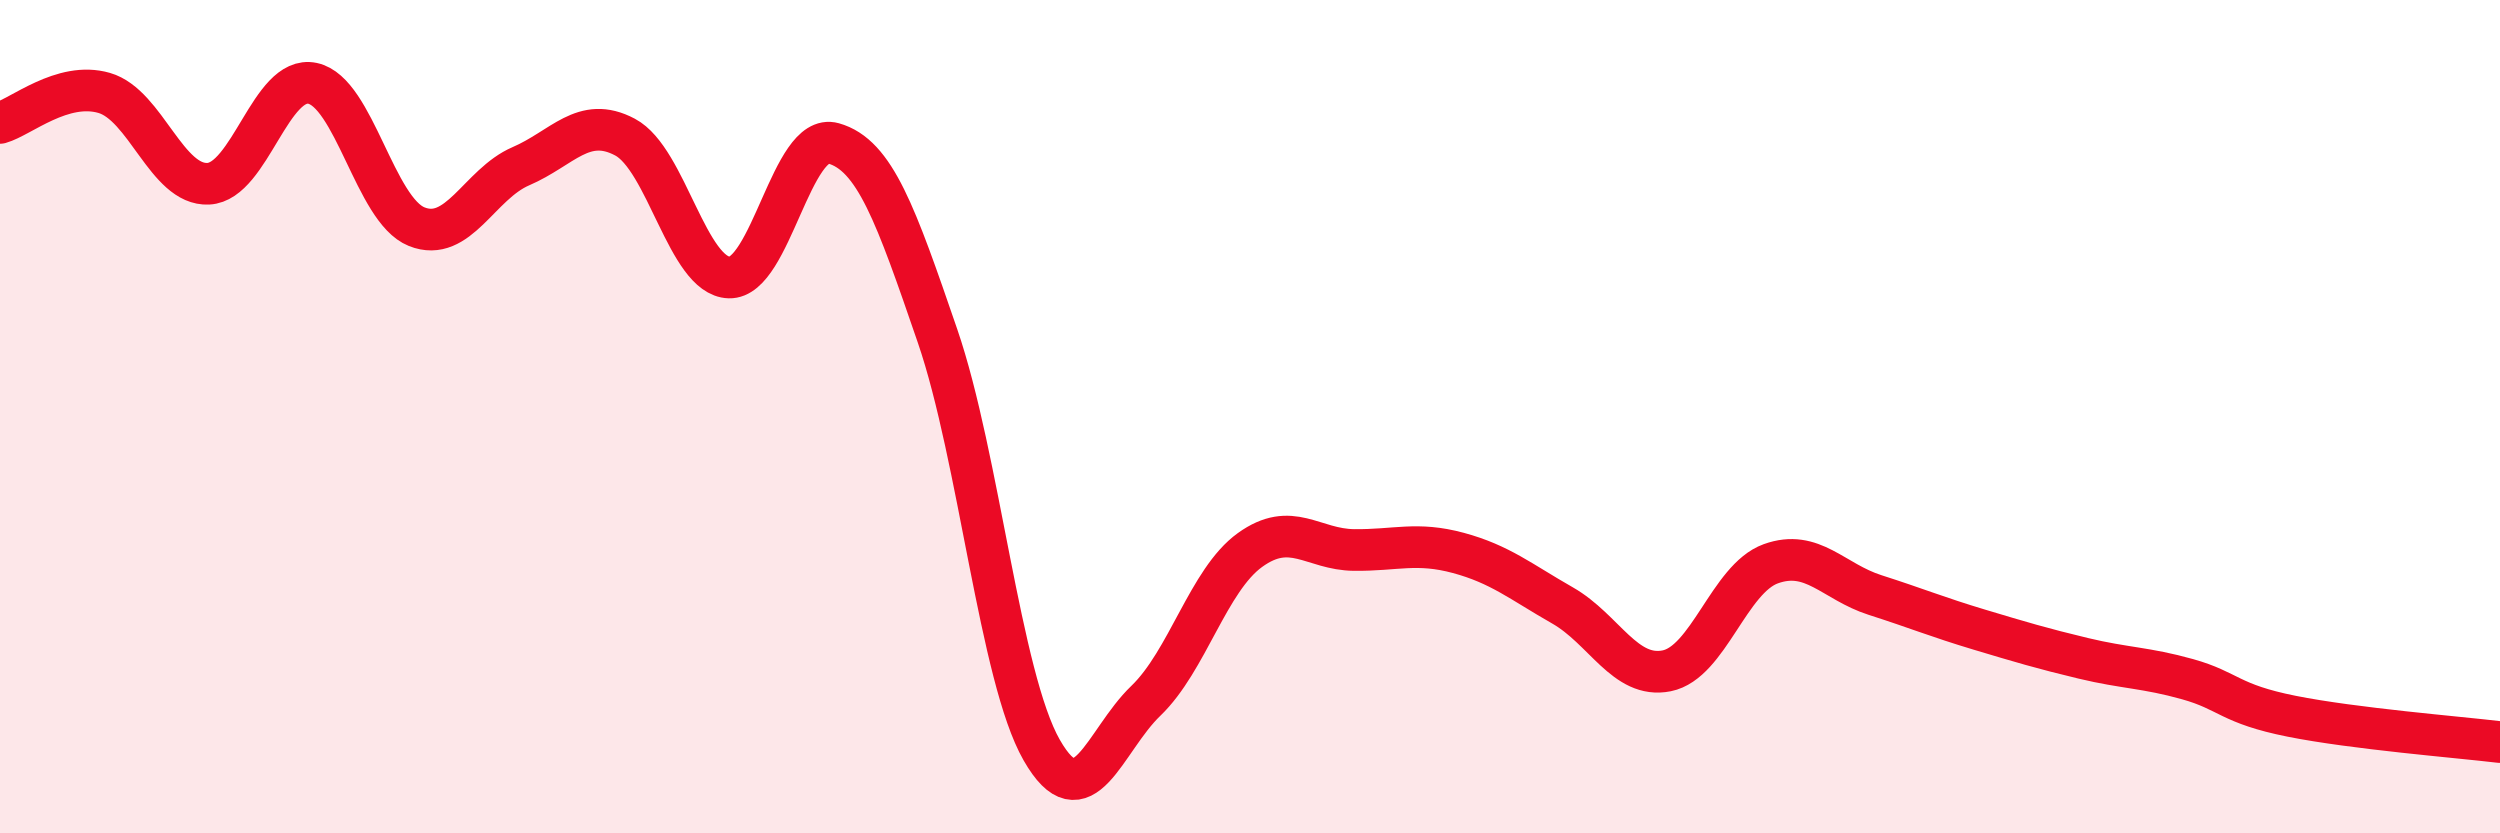
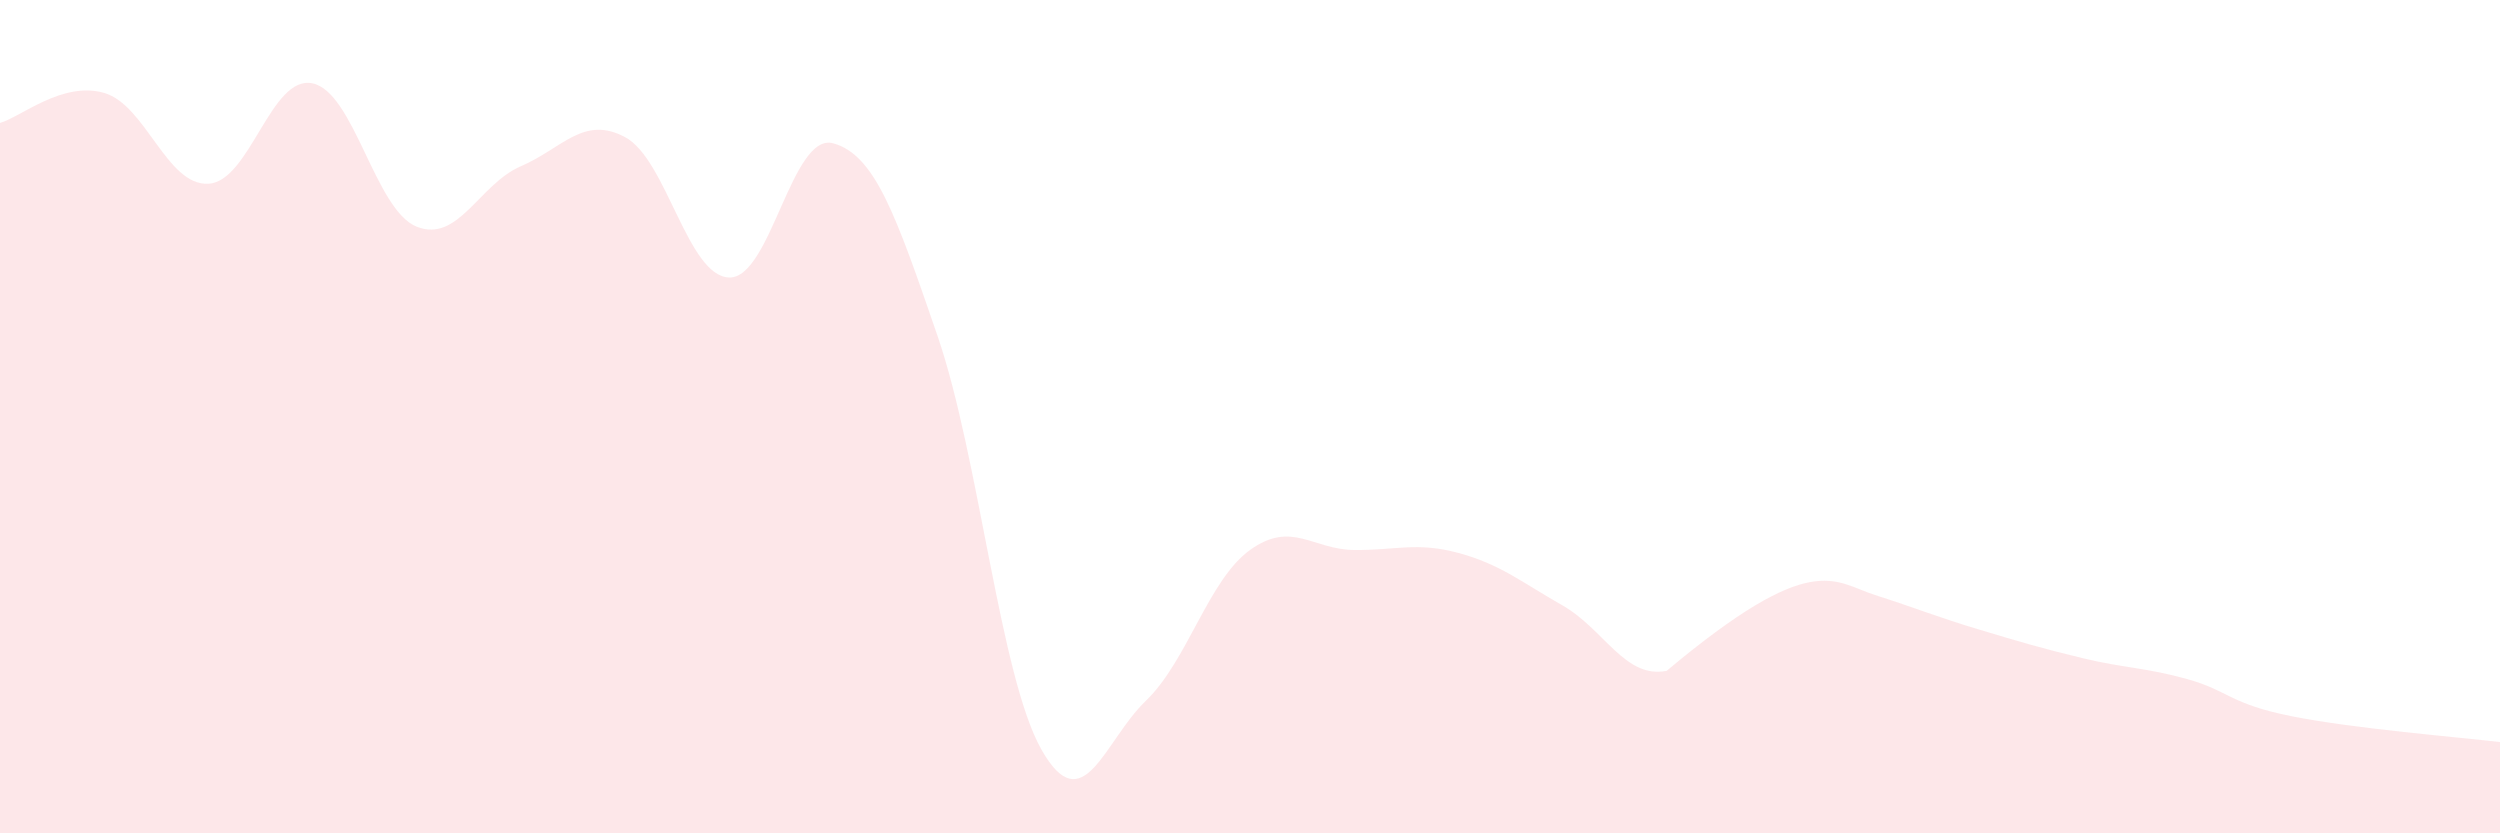
<svg xmlns="http://www.w3.org/2000/svg" width="60" height="20" viewBox="0 0 60 20">
-   <path d="M 0,2.95 C 0.5,2.81 1.5,1.94 2.5,2.23 C 3.5,2.52 4,4.46 5,4.41 C 6,4.36 6.5,1.79 7.5,2 C 8.5,2.21 9,5.04 10,5.44 C 11,5.84 11.5,4.42 12.5,3.99 C 13.5,3.56 14,2.76 15,3.29 C 16,3.82 16.5,6.63 17.5,6.66 C 18.5,6.69 19,3.16 20,3.44 C 21,3.72 21.5,5.15 22.5,8.06 C 23.5,10.97 24,16.25 25,18 C 26,19.75 26.5,17.78 27.5,16.82 C 28.5,15.86 29,13.92 30,13.2 C 31,12.48 31.5,13.19 32.5,13.2 C 33.5,13.21 34,13 35,13.27 C 36,13.54 36.5,13.96 37.5,14.53 C 38.5,15.1 39,16.3 40,16.1 C 41,15.9 41.5,13.89 42.5,13.53 C 43.5,13.17 44,13.96 45,14.28 C 46,14.6 46.5,14.81 47.5,15.11 C 48.5,15.41 49,15.56 50,15.8 C 51,16.04 51.5,16.02 52.5,16.3 C 53.5,16.58 53.5,16.89 55,17.19 C 56.5,17.49 59,17.69 60,17.81L60 20L0 20Z" fill="#EB0A25" opacity="0.1" stroke-linecap="round" stroke-linejoin="round" />
-   <path d="M 0,2.95 C 0.5,2.81 1.5,1.94 2.5,2.23 C 3.5,2.52 4,4.46 5,4.41 C 6,4.36 6.5,1.79 7.5,2 C 8.5,2.21 9,5.04 10,5.44 C 11,5.84 11.5,4.42 12.5,3.99 C 13.5,3.56 14,2.76 15,3.29 C 16,3.82 16.5,6.63 17.5,6.66 C 18.5,6.69 19,3.16 20,3.44 C 21,3.72 21.5,5.15 22.5,8.06 C 23.5,10.97 24,16.25 25,18 C 26,19.75 26.5,17.78 27.5,16.82 C 28.5,15.86 29,13.92 30,13.2 C 31,12.48 31.5,13.19 32.5,13.2 C 33.5,13.21 34,13 35,13.27 C 36,13.54 36.5,13.96 37.5,14.53 C 38.5,15.1 39,16.3 40,16.1 C 41,15.9 41.5,13.89 42.5,13.53 C 43.5,13.17 44,13.96 45,14.28 C 46,14.6 46.5,14.81 47.5,15.11 C 48.5,15.41 49,15.56 50,15.8 C 51,16.04 51.5,16.02 52.5,16.3 C 53.5,16.58 53.5,16.89 55,17.19 C 56.5,17.49 59,17.69 60,17.81" stroke="#EB0A25" stroke-width="1" fill="none" stroke-linecap="round" stroke-linejoin="round" />
+   <path d="M 0,2.95 C 0.5,2.81 1.5,1.94 2.5,2.23 C 3.5,2.52 4,4.46 5,4.41 C 6,4.36 6.5,1.79 7.5,2 C 8.5,2.21 9,5.04 10,5.44 C 11,5.84 11.5,4.42 12.5,3.99 C 13.5,3.56 14,2.76 15,3.29 C 16,3.82 16.5,6.63 17.5,6.66 C 18.5,6.69 19,3.16 20,3.44 C 21,3.72 21.5,5.15 22.5,8.06 C 23.5,10.97 24,16.25 25,18 C 26,19.75 26.5,17.78 27.5,16.82 C 28.5,15.86 29,13.92 30,13.2 C 31,12.48 31.5,13.19 32.5,13.2 C 33.5,13.21 34,13 35,13.27 C 36,13.54 36.5,13.96 37.5,14.53 C 38.5,15.1 39,16.3 40,16.1 C 43.5,13.17 44,13.96 45,14.28 C 46,14.6 46.5,14.81 47.5,15.11 C 48.5,15.41 49,15.56 50,15.8 C 51,16.04 51.5,16.02 52.5,16.3 C 53.5,16.58 53.5,16.89 55,17.19 C 56.5,17.49 59,17.69 60,17.81L60 20L0 20Z" fill="#EB0A25" opacity="0.1" stroke-linecap="round" stroke-linejoin="round" />
</svg>